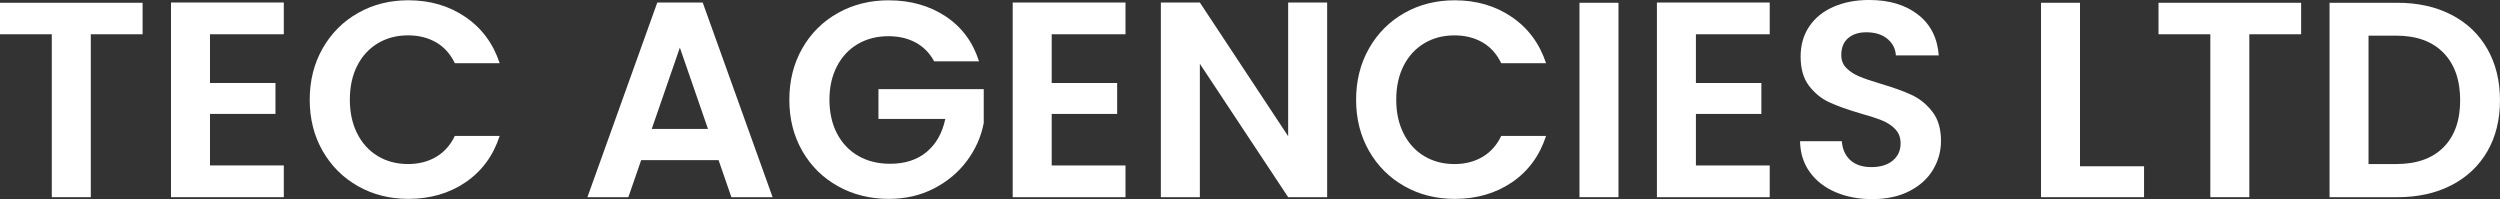
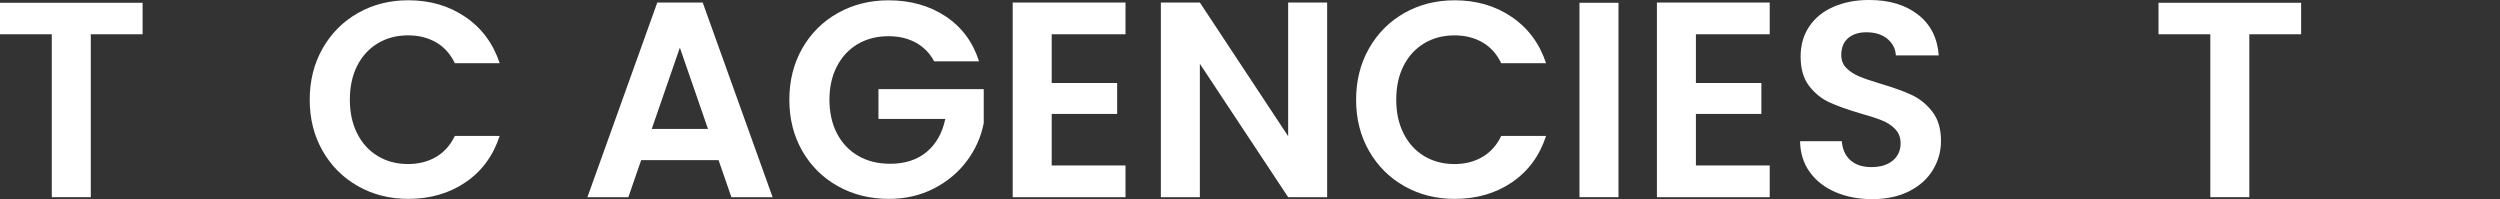
<svg xmlns="http://www.w3.org/2000/svg" id="Layer_2" width="1545.6" height="123.12" viewBox="0 0 1545.6 123.12">
  <rect x="0" y="0" width="1545.6" height="123.12" fill="#333333" stroke="none" />
  <defs>
    <style>.cls-1{fill:#fff;}</style>
  </defs>
  <g id="Layer_1-2">
    <path class="cls-1" d="M88.16,1.72v19.46h-32.03v100.73h-24.11V21.18H0V1.72h88.16Z" />
-     <path class="cls-1" d="M129.83,21.18v30.13h40.47v19.11h-40.47v31.86h45.63v19.63h-69.74V1.55h69.74v19.63h-45.63Z" />
    <path class="cls-1" d="M199.49,29.88c5.34-9.35,12.63-16.64,21.87-21.87C230.59,2.78,240.96.17,252.44.17c13.43,0,25.2,3.44,35.3,10.33,10.1,6.89,17.16,16.42,21.18,28.58h-27.72c-2.76-5.74-6.63-10.04-11.62-12.92-4.99-2.87-10.76-4.3-17.31-4.3-7,0-13.23,1.64-18.68,4.91-5.45,3.27-9.7,7.89-12.74,13.86-3.04,5.97-4.56,12.97-4.56,21.01s1.52,14.9,4.56,20.92c3.04,6.03,7.29,10.68,12.74,13.95,5.45,3.27,11.68,4.91,18.68,4.91,6.54,0,12.31-1.46,17.31-4.39,4.99-2.93,8.87-7.26,11.62-13h27.72c-4.02,12.29-11.05,21.84-21.09,28.67-10.05,6.83-21.84,10.25-35.39,10.25-11.48,0-21.84-2.61-31.08-7.83-9.24-5.22-16.53-12.48-21.87-21.78-5.34-9.3-8.01-19.86-8.01-31.68s2.67-22.41,8.01-31.77Z" />
    <path class="cls-1" d="M444.26,99.01h-47.87l-7.92,22.9h-25.31L406.37,1.55h28.07l43.22,120.36h-25.48l-7.92-22.9ZM437.71,79.73l-17.39-50.28-17.39,50.28h34.78Z" />
    <path class="cls-1" d="M577.53,37.88c-2.76-5.05-6.54-8.9-11.36-11.54-4.82-2.64-10.45-3.96-16.88-3.96-7.12,0-13.43,1.61-18.94,4.82-5.51,3.22-9.82,7.81-12.91,13.78-3.1,5.97-4.65,12.86-4.65,20.66s1.58,15.04,4.74,21.01c3.16,5.97,7.55,10.56,13.17,13.78,5.62,3.22,12.17,4.82,19.63,4.82,9.18,0,16.7-2.44,22.56-7.32,5.85-4.88,9.7-11.68,11.54-20.41h-41.33v-18.42h65.09v21.01c-1.61,8.38-5.05,16.13-10.33,23.25-5.28,7.12-12.08,12.83-20.4,17.13-8.32,4.3-17.65,6.46-27.98,6.46-11.6,0-22.07-2.61-31.43-7.83-9.36-5.22-16.7-12.48-22.04-21.78-5.34-9.3-8.01-19.86-8.01-31.68s2.67-22.41,8.01-31.77c5.34-9.35,12.68-16.64,22.04-21.87,9.35-5.22,19.77-7.83,31.25-7.83,13.54,0,25.31,3.3,35.3,9.9,9.99,6.6,16.88,15.87,20.66,27.81h-27.72Z" />
    <path class="cls-1" d="M650.2,21.18v30.13h40.47v19.11h-40.47v31.86h45.63v19.63h-69.74V1.55h69.74v19.63h-45.63Z" />
    <path class="cls-1" d="M820.5,121.91h-24.11l-54.59-82.48v82.48h-24.11V1.55h24.11l54.59,82.65V1.55h24.11v120.36Z" />
    <path class="cls-1" d="M846.41,29.88c5.34-9.35,12.63-16.64,21.87-21.87,9.24-5.22,19.6-7.83,31.08-7.83,13.43,0,25.2,3.44,35.3,10.33,10.1,6.89,17.16,16.42,21.18,28.58h-27.72c-2.75-5.74-6.63-10.04-11.62-12.92-4.99-2.87-10.76-4.3-17.31-4.3-7,0-13.23,1.64-18.68,4.91-5.45,3.27-9.7,7.89-12.74,13.86-3.04,5.97-4.56,12.97-4.56,21.01s1.52,14.9,4.56,20.92c3.04,6.03,7.29,10.68,12.74,13.95,5.45,3.27,11.68,4.91,18.68,4.91,6.54,0,12.31-1.46,17.31-4.39,4.99-2.93,8.87-7.26,11.62-13h27.72c-4.02,12.29-11.05,21.84-21.09,28.67-10.05,6.83-21.84,10.25-35.39,10.25-11.48,0-21.84-2.61-31.08-7.83-9.24-5.22-16.53-12.48-21.87-21.78-5.34-9.3-8.01-19.86-8.01-31.68s2.67-22.41,8.01-31.77Z" />
    <path class="cls-1" d="M1000.61,1.72v120.19h-24.11V1.72h24.11Z" />
    <path class="cls-1" d="M1048.48,21.18v30.13h40.47v19.11h-40.47v31.86h45.63v19.63h-69.74V1.55h69.74v19.63h-45.63Z" />
    <path class="cls-1" d="M1134.83,118.81c-6.71-2.87-12.03-7-15.93-12.4-3.9-5.39-5.91-11.77-6.03-19.11h25.83c.34,4.94,2.09,8.84,5.25,11.71,3.16,2.87,7.49,4.3,13,4.3s10.04-1.35,13.26-4.05c3.21-2.7,4.82-6.23,4.82-10.59,0-3.56-1.09-6.48-3.27-8.78-2.18-2.29-4.91-4.1-8.18-5.42-3.27-1.32-7.78-2.78-13.52-4.39-7.81-2.29-14.15-4.56-19.03-6.8-4.88-2.24-9.07-5.62-12.57-10.16-3.5-4.53-5.25-10.59-5.25-18.17,0-7.12,1.78-13.32,5.34-18.6,3.56-5.28,8.55-9.33,14.98-12.14,6.43-2.81,13.78-4.22,22.04-4.22,12.4,0,22.47,3.01,30.22,9.04,7.75,6.03,12.02,14.44,12.83,25.23h-26.52c-.23-4.13-1.98-7.55-5.25-10.25-3.27-2.7-7.61-4.05-13-4.05-4.71,0-8.47,1.21-11.28,3.62-2.81,2.41-4.22,5.91-4.22,10.5,0,3.21,1.06,5.88,3.19,8.01,2.12,2.13,4.76,3.85,7.92,5.17,3.16,1.32,7.6,2.84,13.34,4.56,7.81,2.3,14.18,4.59,19.11,6.89,4.93,2.3,9.18,5.74,12.74,10.33,3.56,4.59,5.34,10.62,5.34,18.08,0,6.43-1.67,12.4-4.99,17.91-3.33,5.51-8.21,9.9-14.64,13.17-6.43,3.27-14.06,4.91-22.9,4.91-8.38,0-15.93-1.43-22.64-4.3Z" />
-     <path class="cls-1" d="M1285.93,102.8h39.61v19.11h-63.71V1.72h24.11v101.08Z" />
    <path class="cls-1" d="M1422.65,1.72v19.46h-32.03v100.73h-24.11V21.18h-32.03V1.72h88.16Z" />
-     <path class="cls-1" d="M1515.55,9.13c9.58,4.94,16.99,11.97,22.21,21.09,5.22,9.13,7.83,19.72,7.83,31.77s-2.61,22.59-7.83,31.6c-5.23,9.01-12.63,15.99-22.21,20.92-9.59,4.94-20.69,7.4-33.32,7.4h-42.01V1.72h42.01c12.63,0,23.73,2.47,33.32,7.4ZM1510.64,91.09c6.89-6.89,10.33-16.59,10.33-29.1s-3.44-22.3-10.33-29.36-16.65-10.59-29.27-10.59h-17.05v79.38h17.05c12.63,0,22.38-3.44,29.27-10.33Z" />
  </g>
</svg>